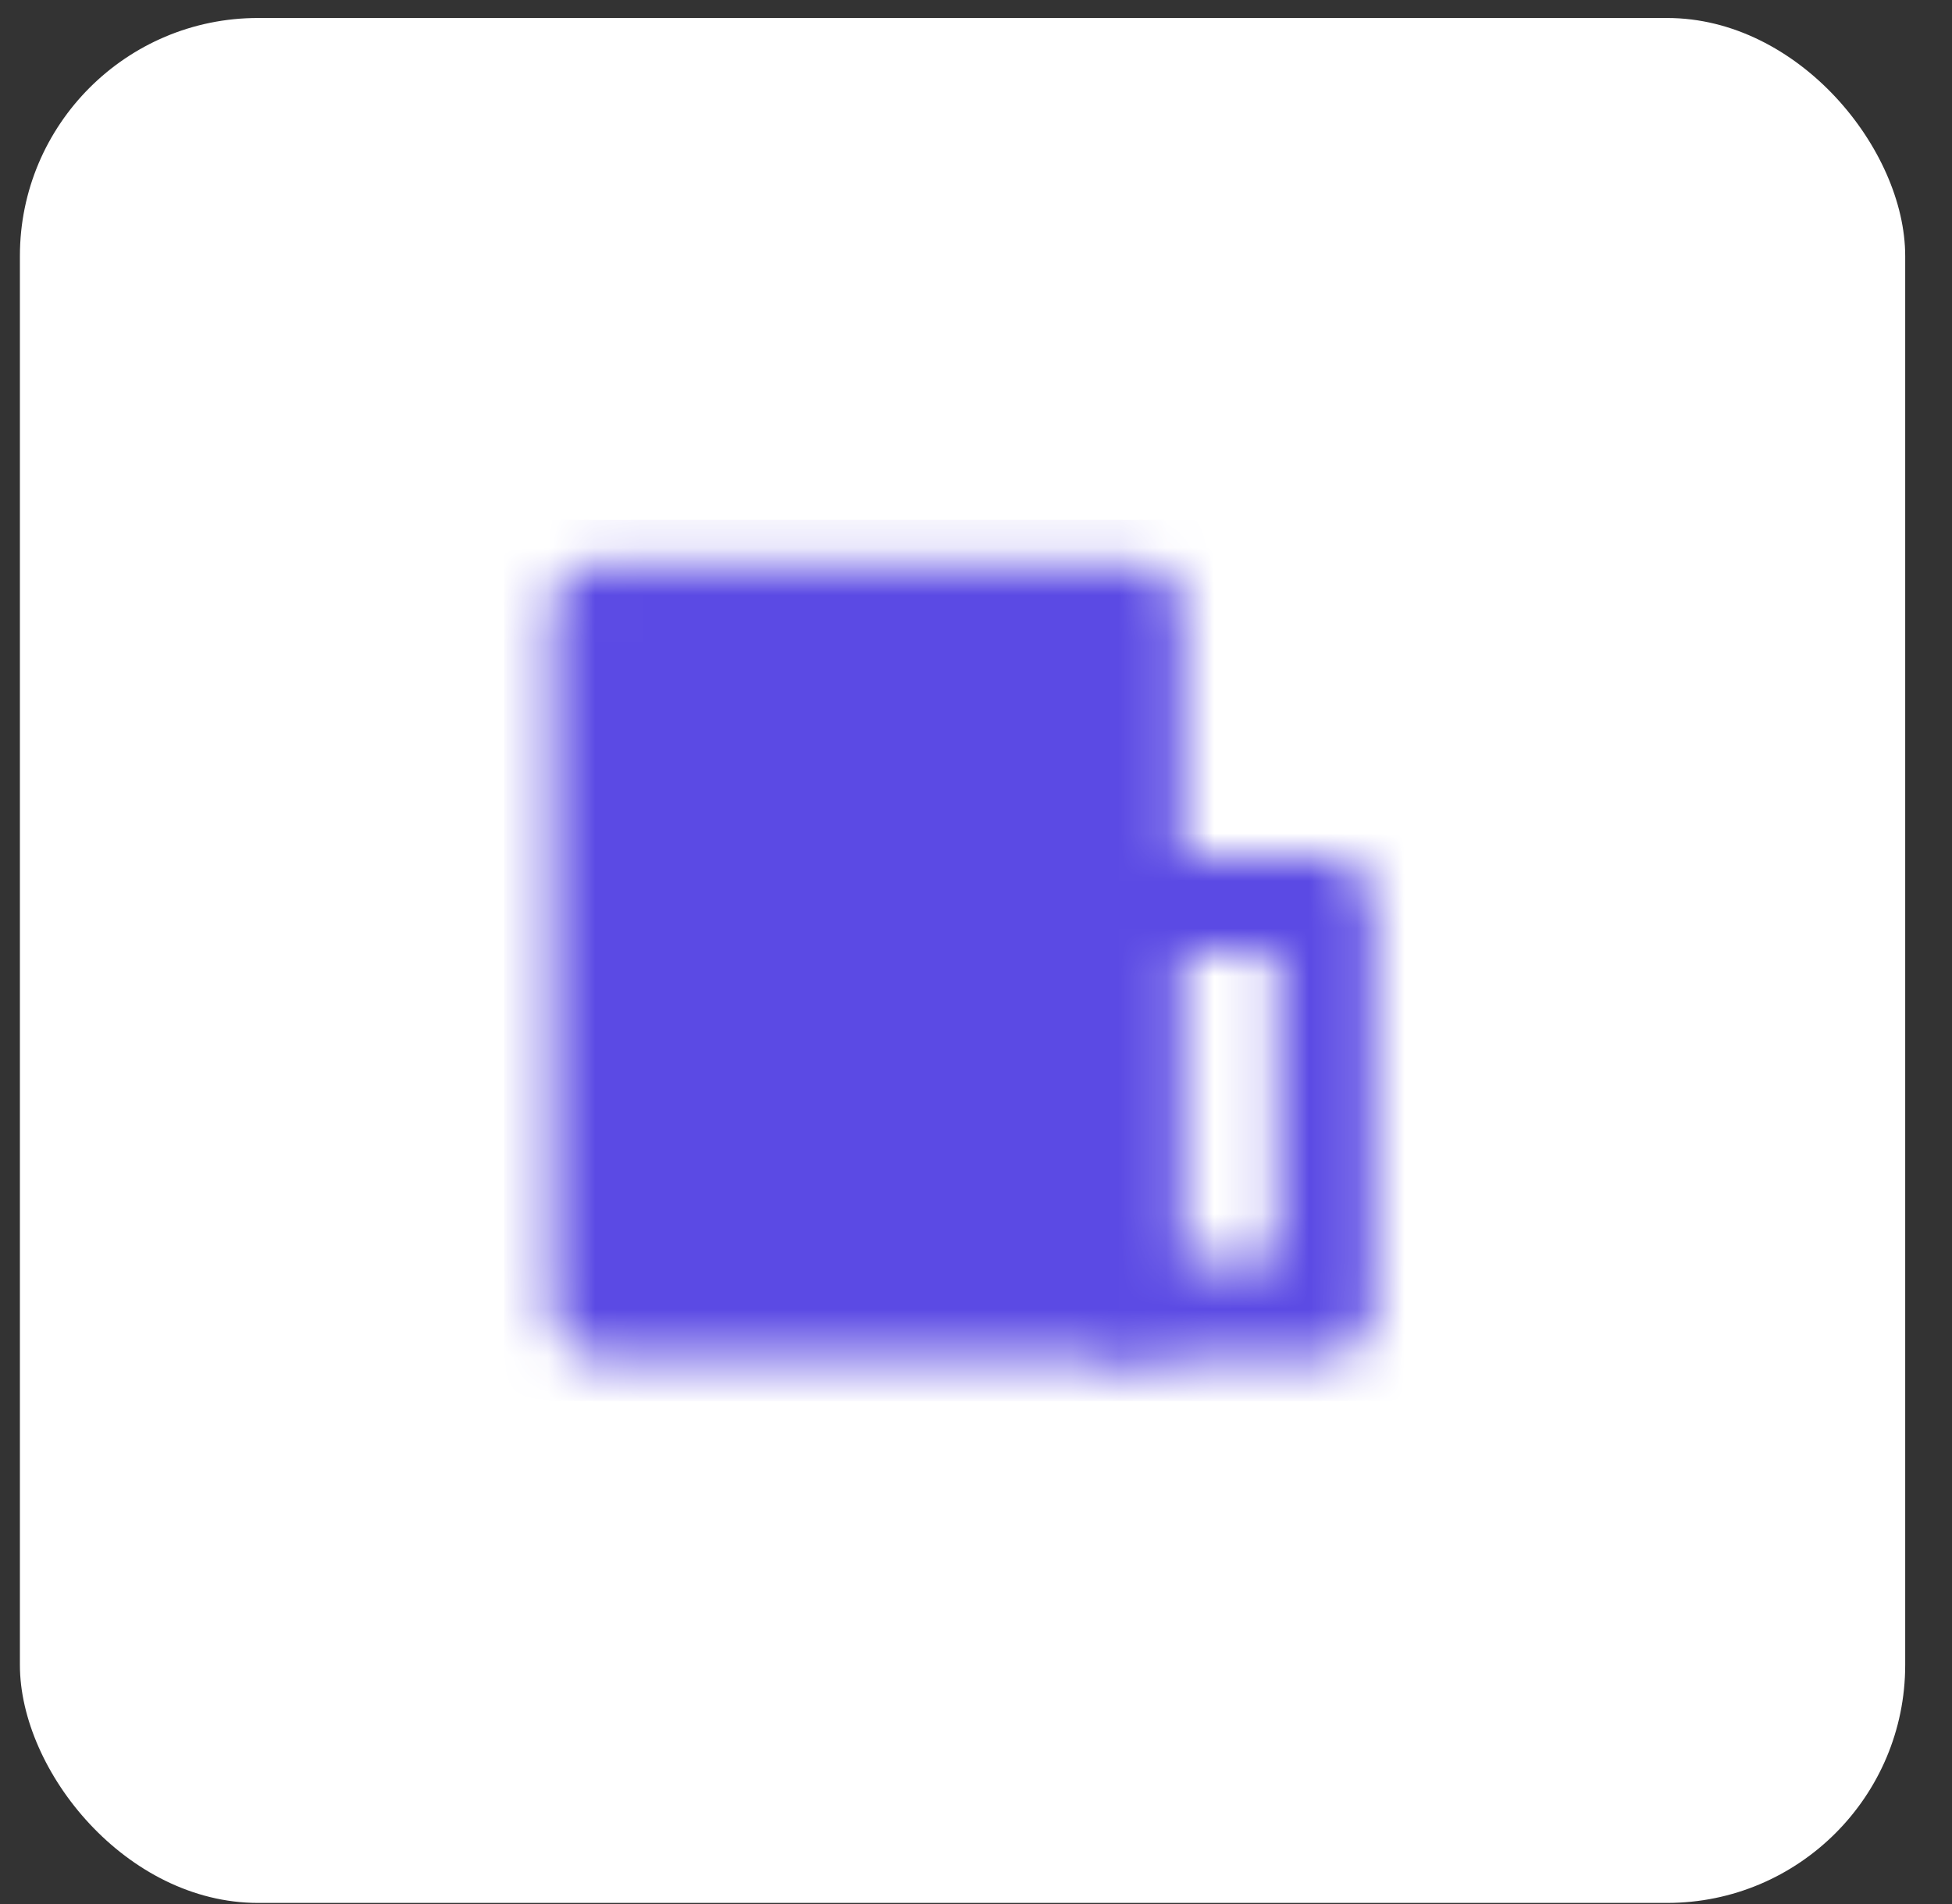
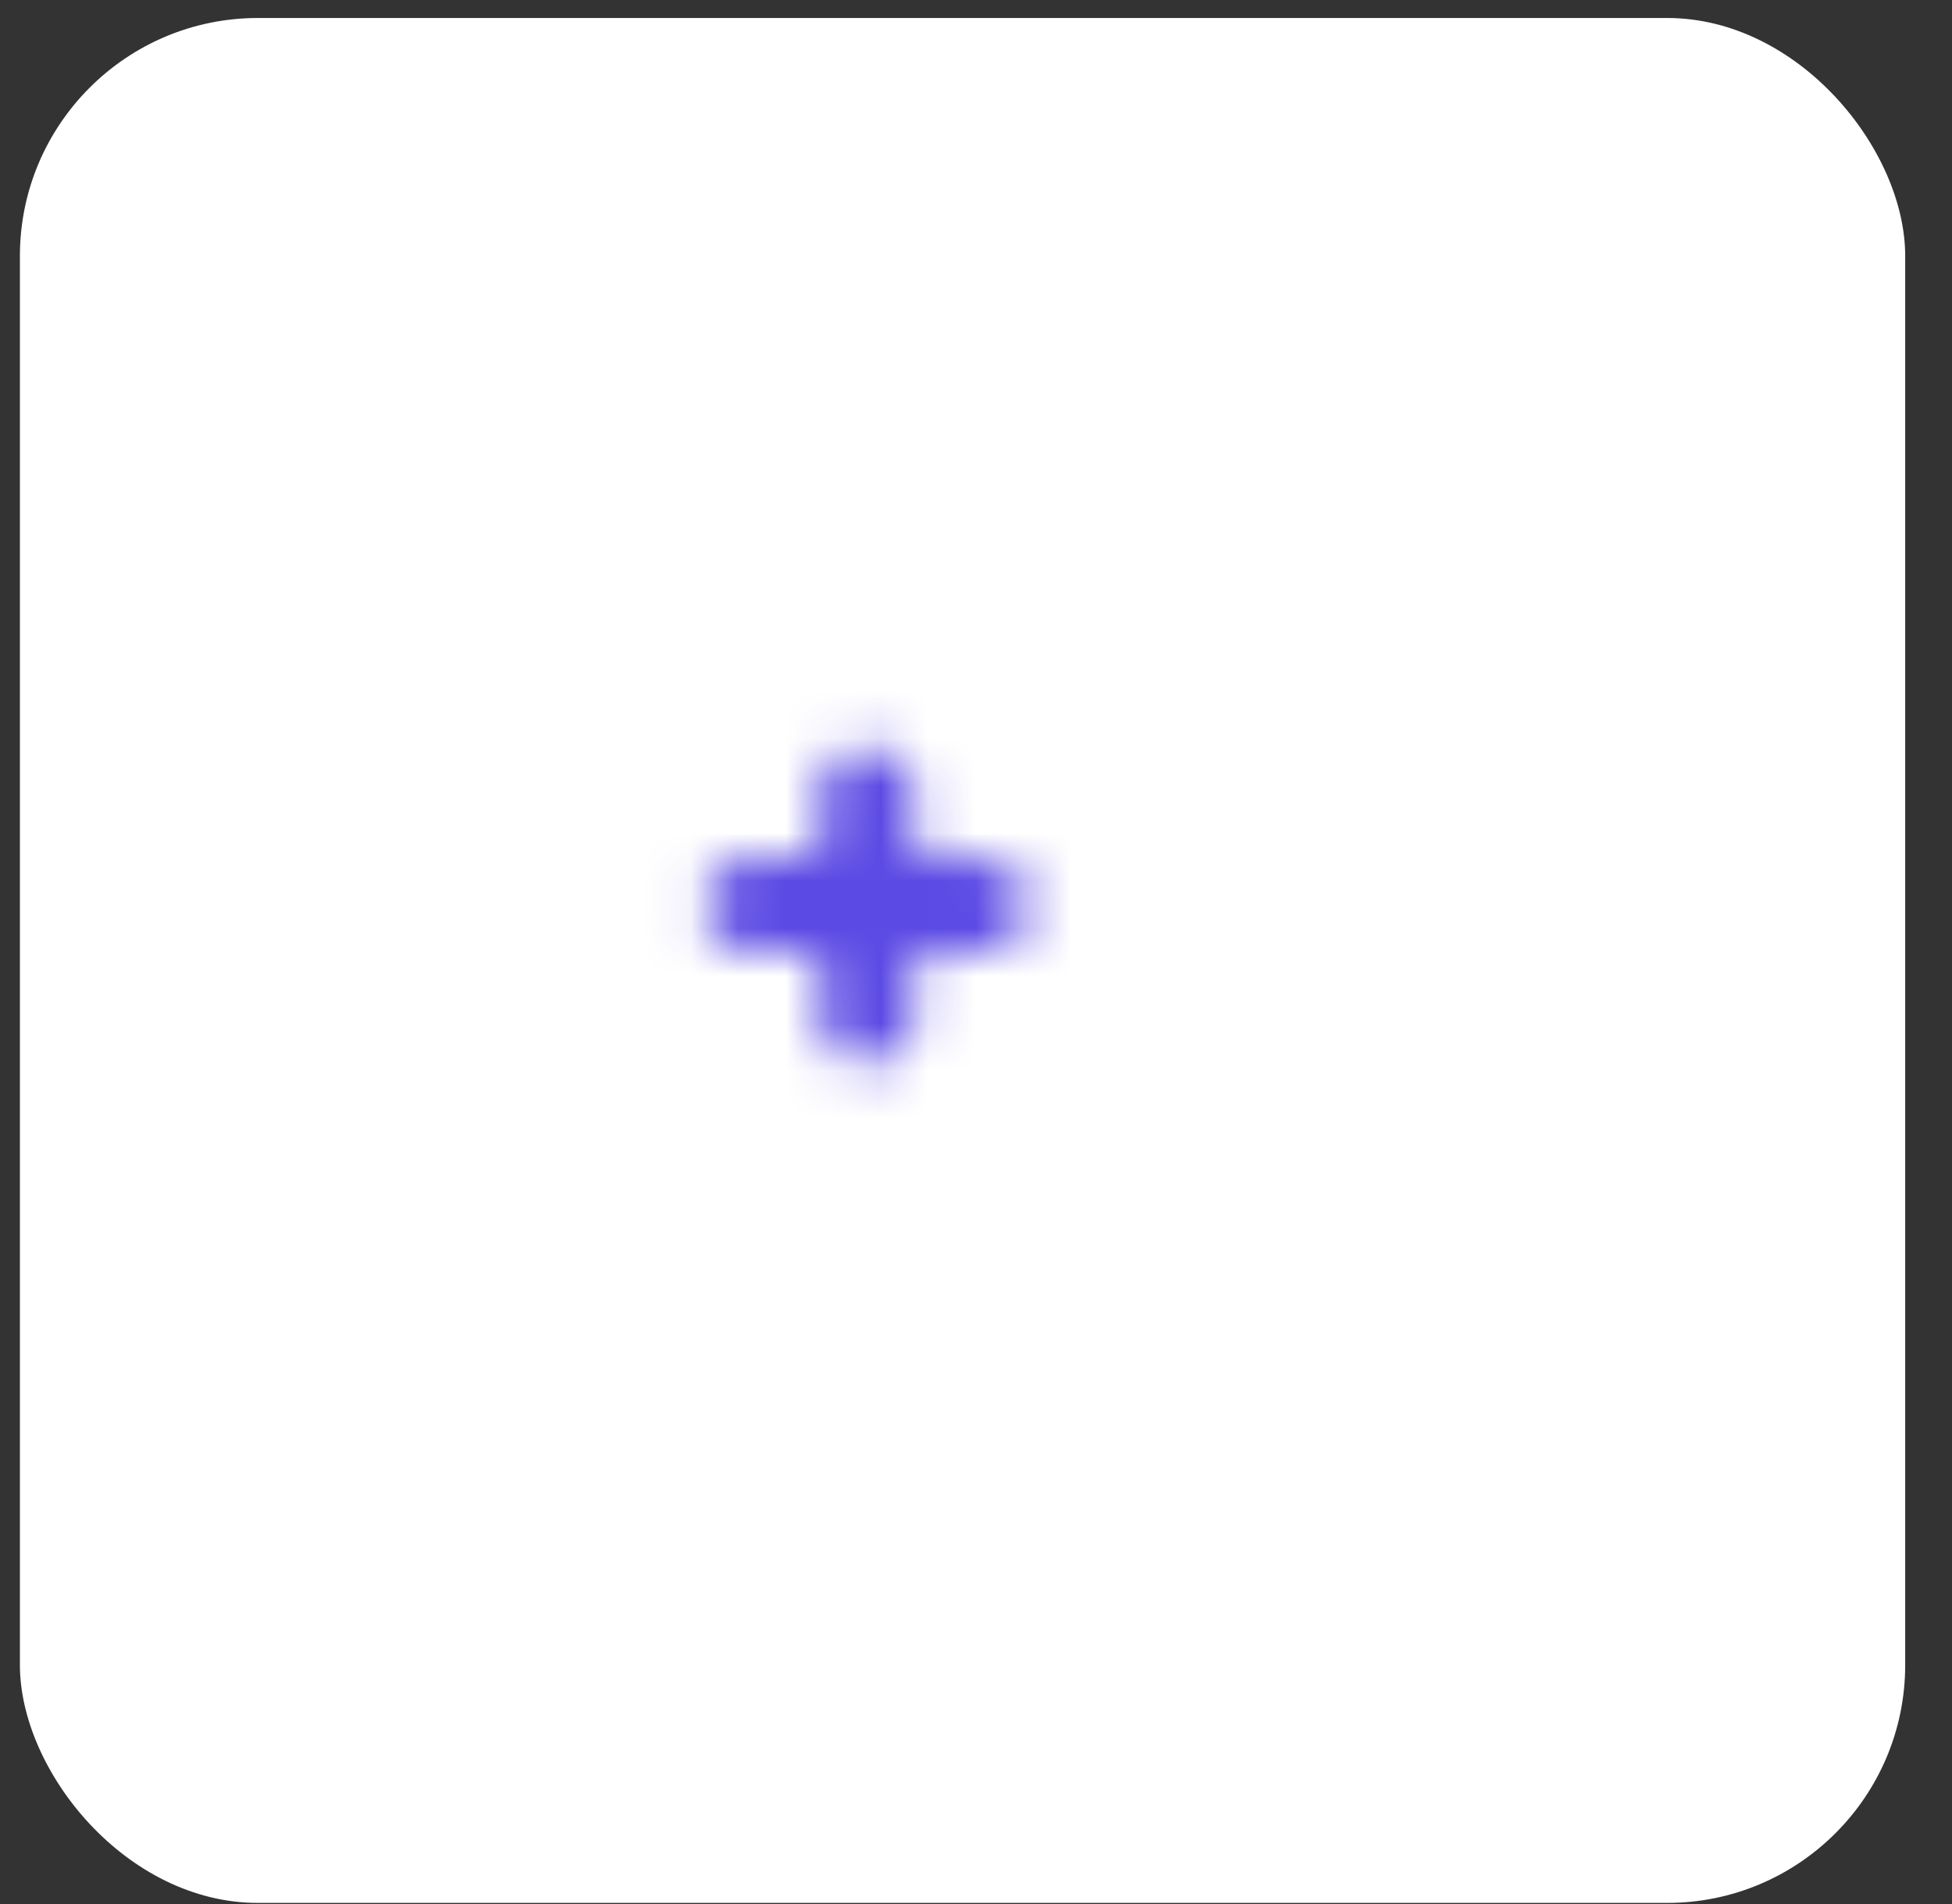
<svg xmlns="http://www.w3.org/2000/svg" width="41" height="40" viewBox="0 0 41 40" fill="none">
  <rect x="0" y="0" width="41" height="40" fill="#333333" stroke="none" />
  <rect x="0.418" y="0.378" width="39.599" height="39.599" rx="5" fill="white" />
  <mask id="mask0_597_135" style="mask-type:luminance" maskUnits="userSpaceOnUse" x="11" y="11" width="18" height="18">
-     <path d="M23.828 12.848H12.595V27.506H23.828V12.848Z" fill="white" stroke="white" stroke-width="2" stroke-linejoin="round" />
-     <path d="M23.828 19.02H27.839V27.506H23.828" stroke="white" stroke-width="2" stroke-linecap="round" stroke-linejoin="round" />
    <path d="M15.805 19.02H20.619M18.212 16.705V21.334" stroke="black" stroke-width="2" stroke-linecap="round" />
  </mask>
  <g mask="url(#mask0_597_135)">
    <path d="M10.589 10.919H29.845V29.434H10.589V10.919Z" fill="#5B4AE4" />
  </g>
</svg>